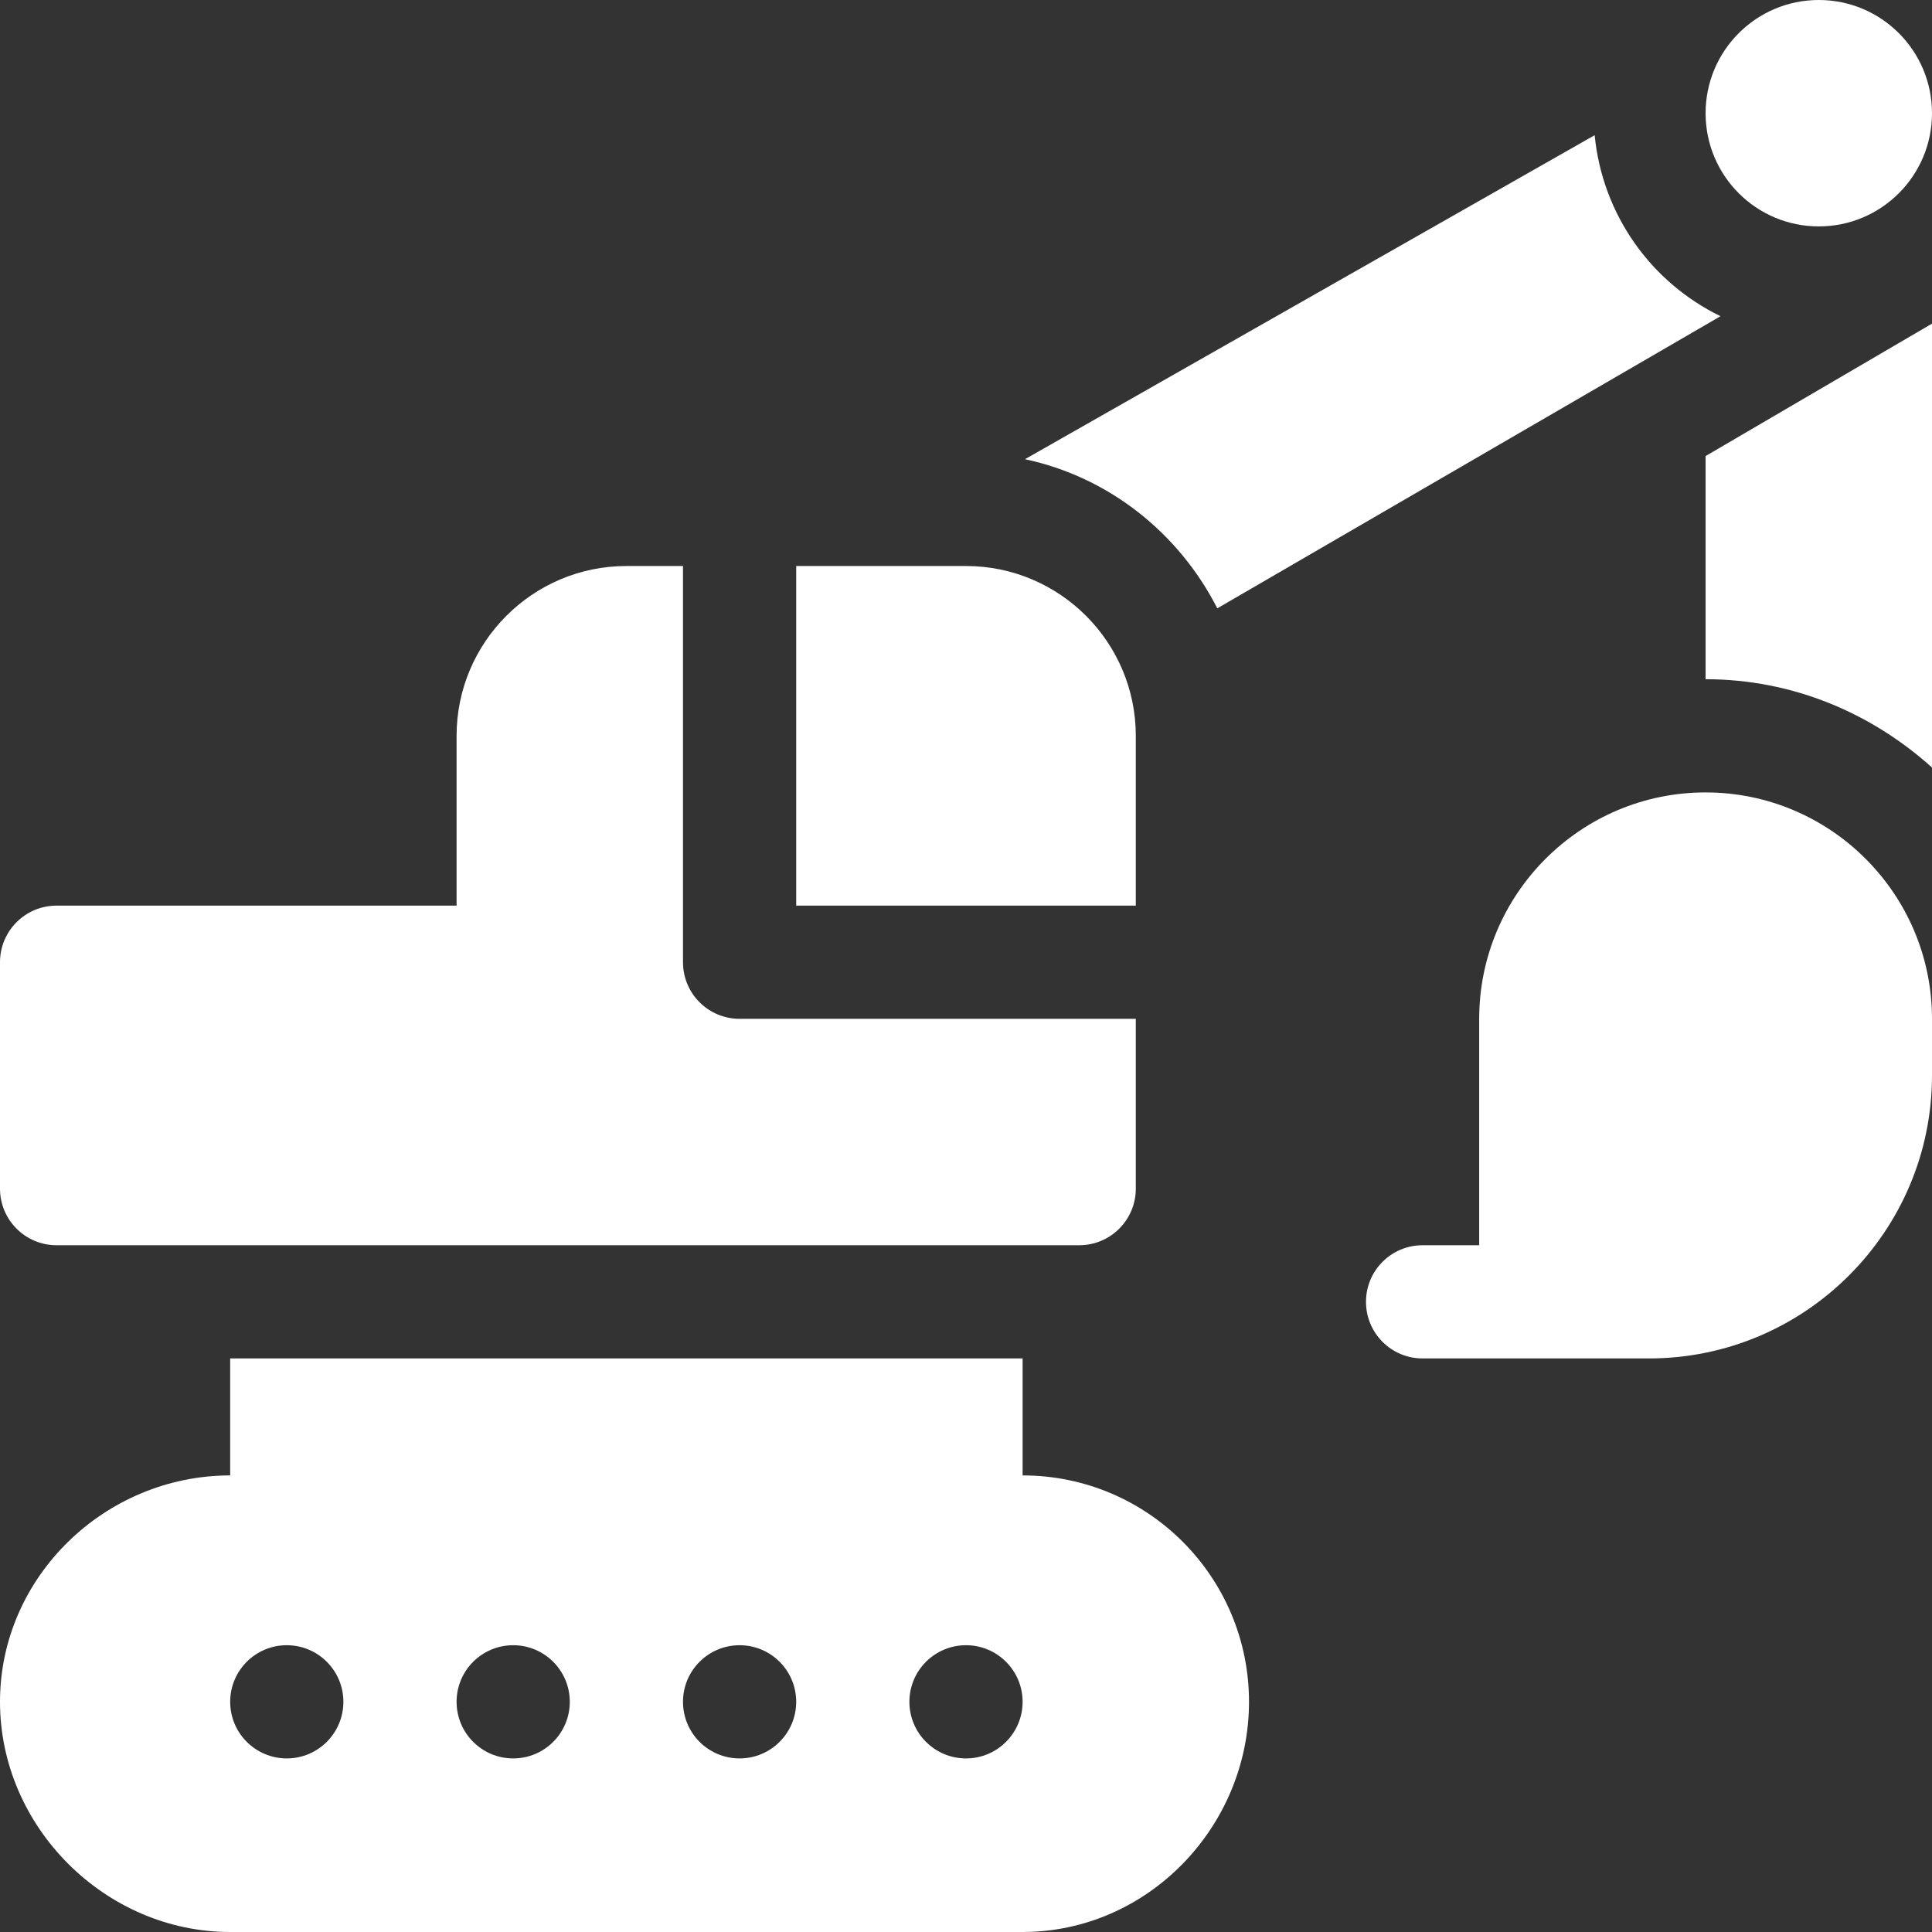
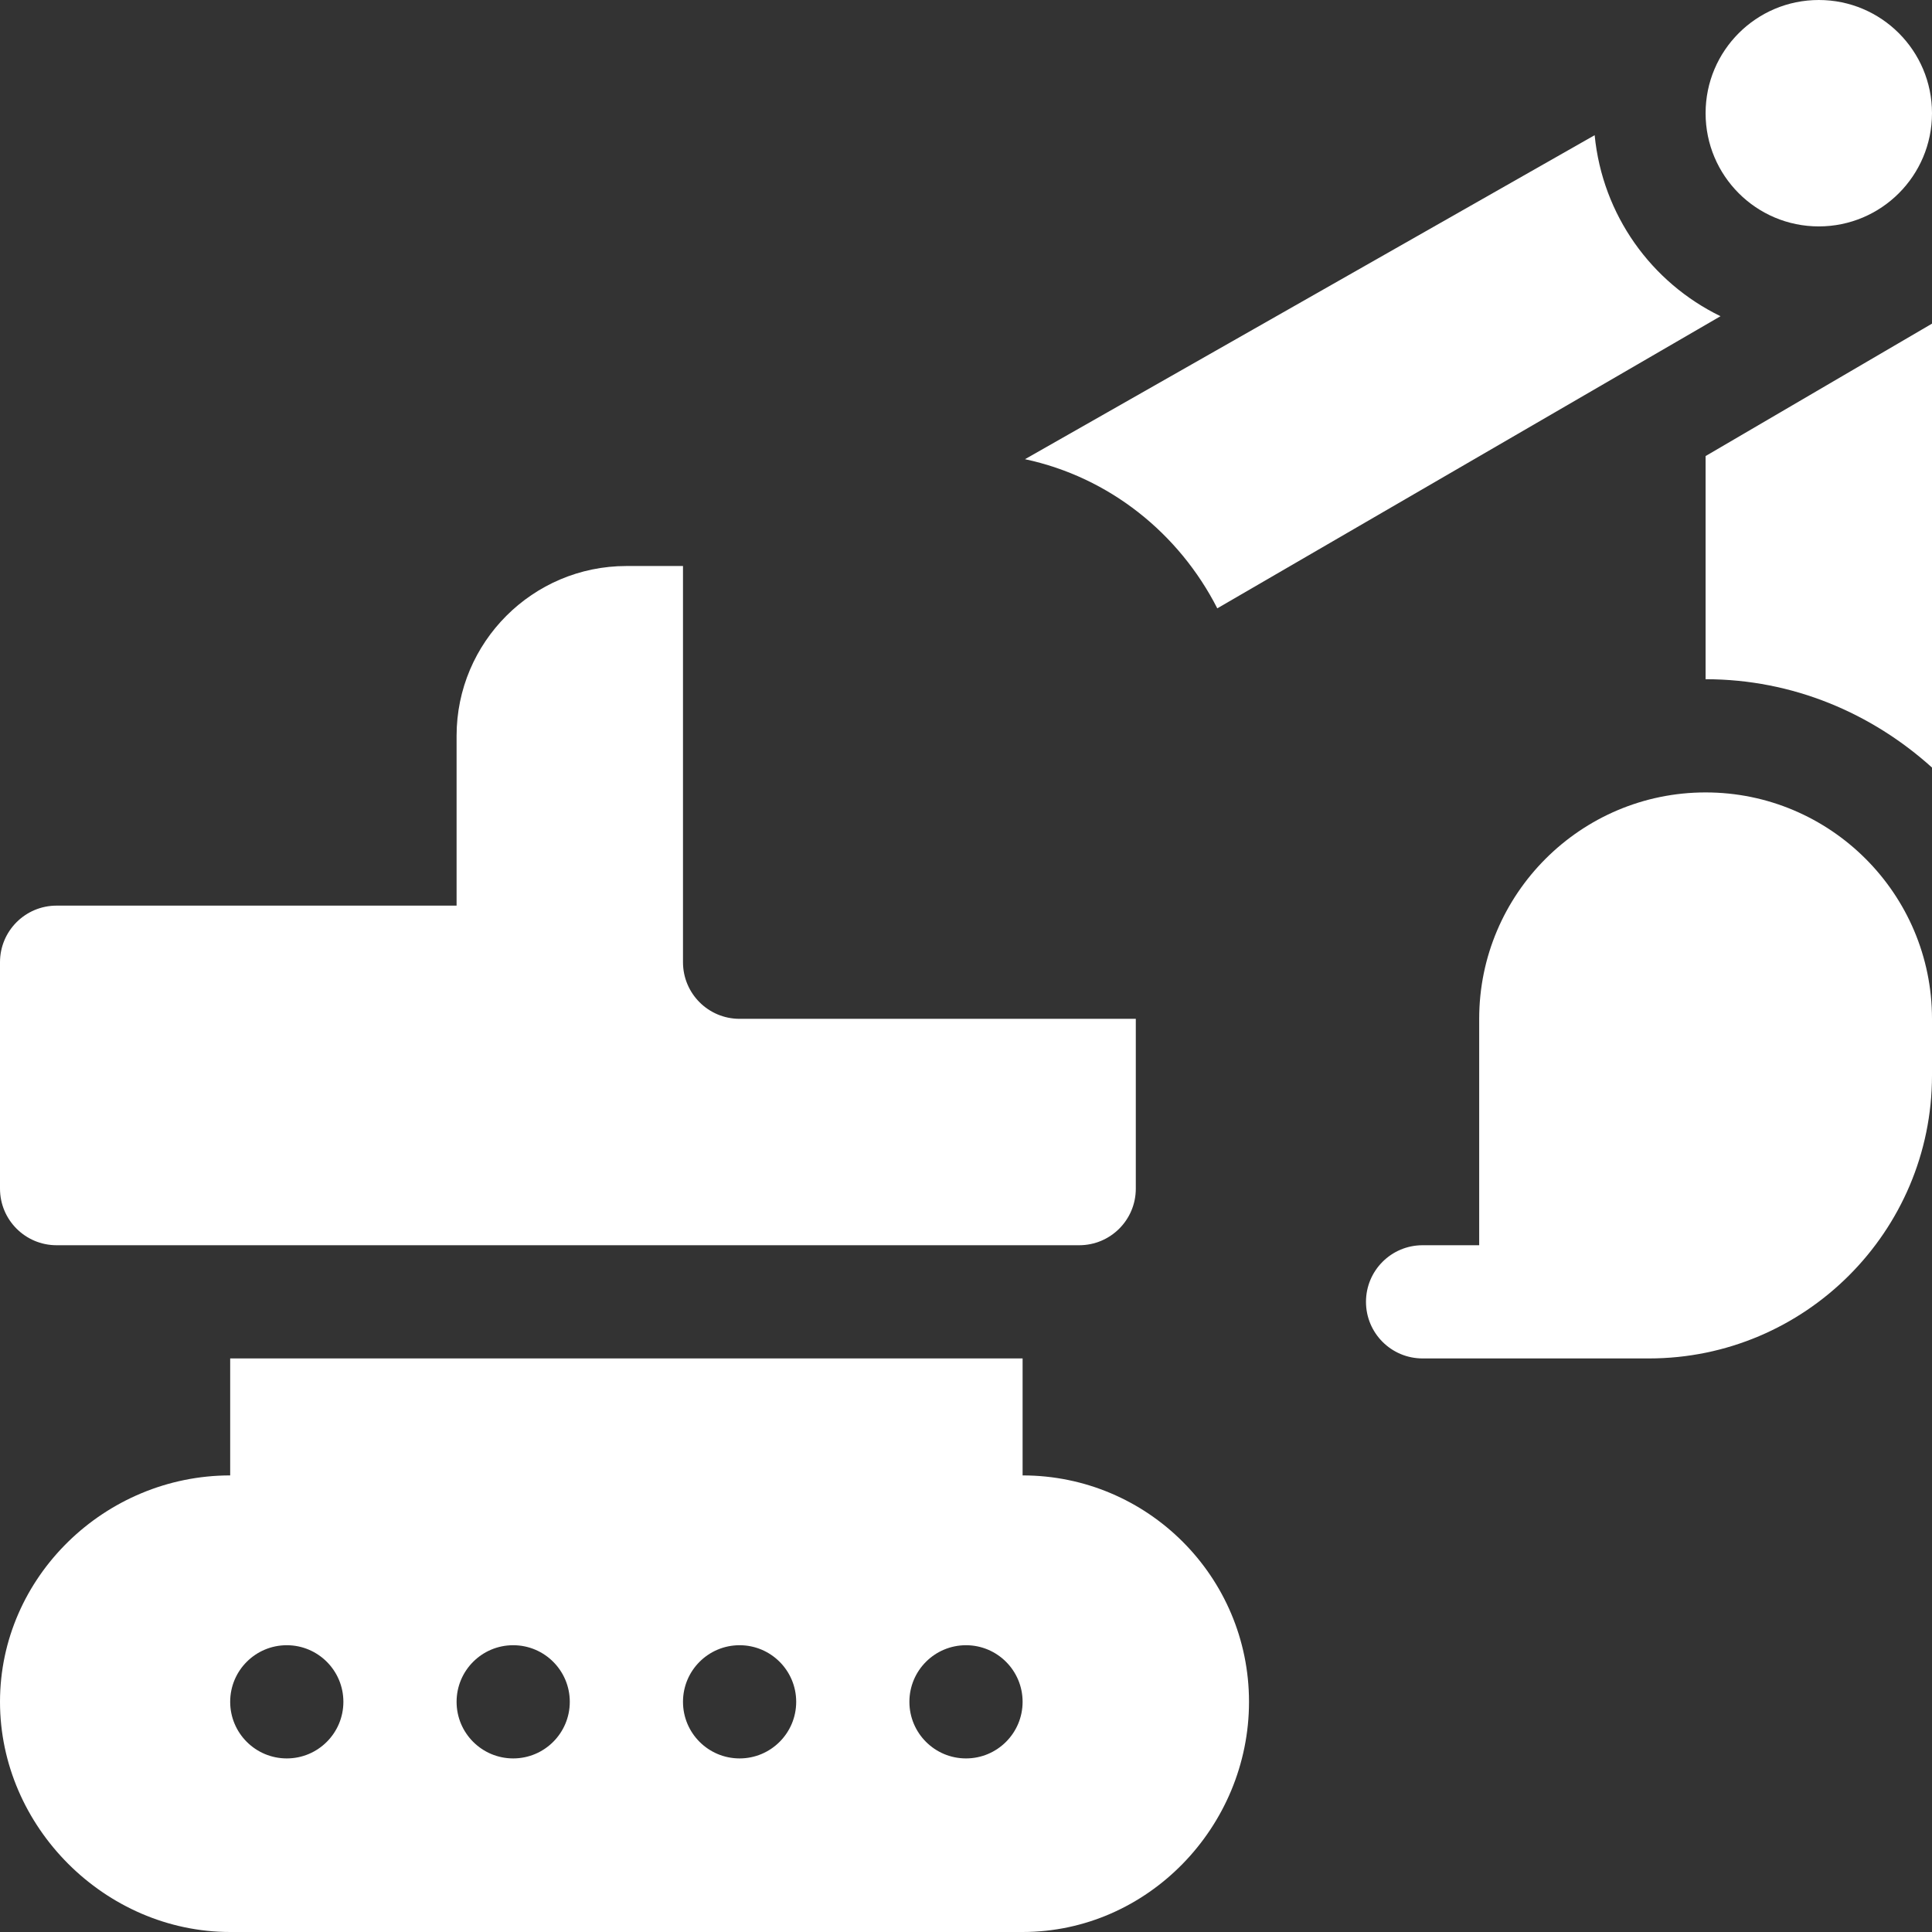
<svg xmlns="http://www.w3.org/2000/svg" width="512" height="512" enable-background="new 0 0 512 512" version="1.1" viewBox="0 0 512 512">
  <rect x="0" y="0" width="512" height="512" fill="#333333" stroke="none" />
  <g fill="#fff">
    <path d="m452 210c-33.091 0-60 26.909-60 60v60h-15c-8.291 0-15 6.709-15 15s6.709 15 15 15h60c41.353 0 75-33.647 75-75v-15c0-33.091-26.909-60-60-60z" />
    <path d="m271 391v-31h-210v31c-33.137 0-61 26.862-61 60 0 33.137 27.863 61 61 61h210c33.137 0 60-27.863 60-61 0-33.138-26.863-60-60-60zm-195 75c-8.284 0-15-6.716-15-15 0-8.286 6.716-15 15-15s15 6.714 15 15c0 8.284-6.716 15-15 15zm60 0c-8.284 0-15-6.716-15-15 0-8.286 6.716-15 15-15s15 6.714 15 15c0 8.284-6.716 15-15 15zm60 0c-8.284 0-15-6.716-15-15 0-8.286 6.716-15 15-15s15 6.714 15 15c0 8.284-6.716 15-15 15zm60 0c-8.284 0-15-6.716-15-15 0-8.286 6.716-15 15-15s15 6.714 15 15c0 8.284-6.716 15-15 15z" />
    <path d="m166 150c-24.814 0-45 20.186-45 45v45h-106c-8.291 0-15 6.709-15 15v60c0 8.291 6.709 15 15 15h271c8.291 0 15-6.709 15-15v-45h-105c-8.291 0-15-6.709-15-15v-105z" />
-     <path d="m211 150v90h90v-45c0-24.814-20.186-45-45-45z" />
    <circle cx="482" cy="30" r="30" />
    <path d="m422.59 35.832-150.96 85.86c22.375 4.768 40.834 19.664 50.962 39.523l133.36-77.417c-18.326-8.917-31.273-26.788-33.353-47.966z" />
    <path d="m452 180c23.134 0 44.041 9.016 60 23.408v-117.64l-60 35.092z" />
  </g>
</svg>